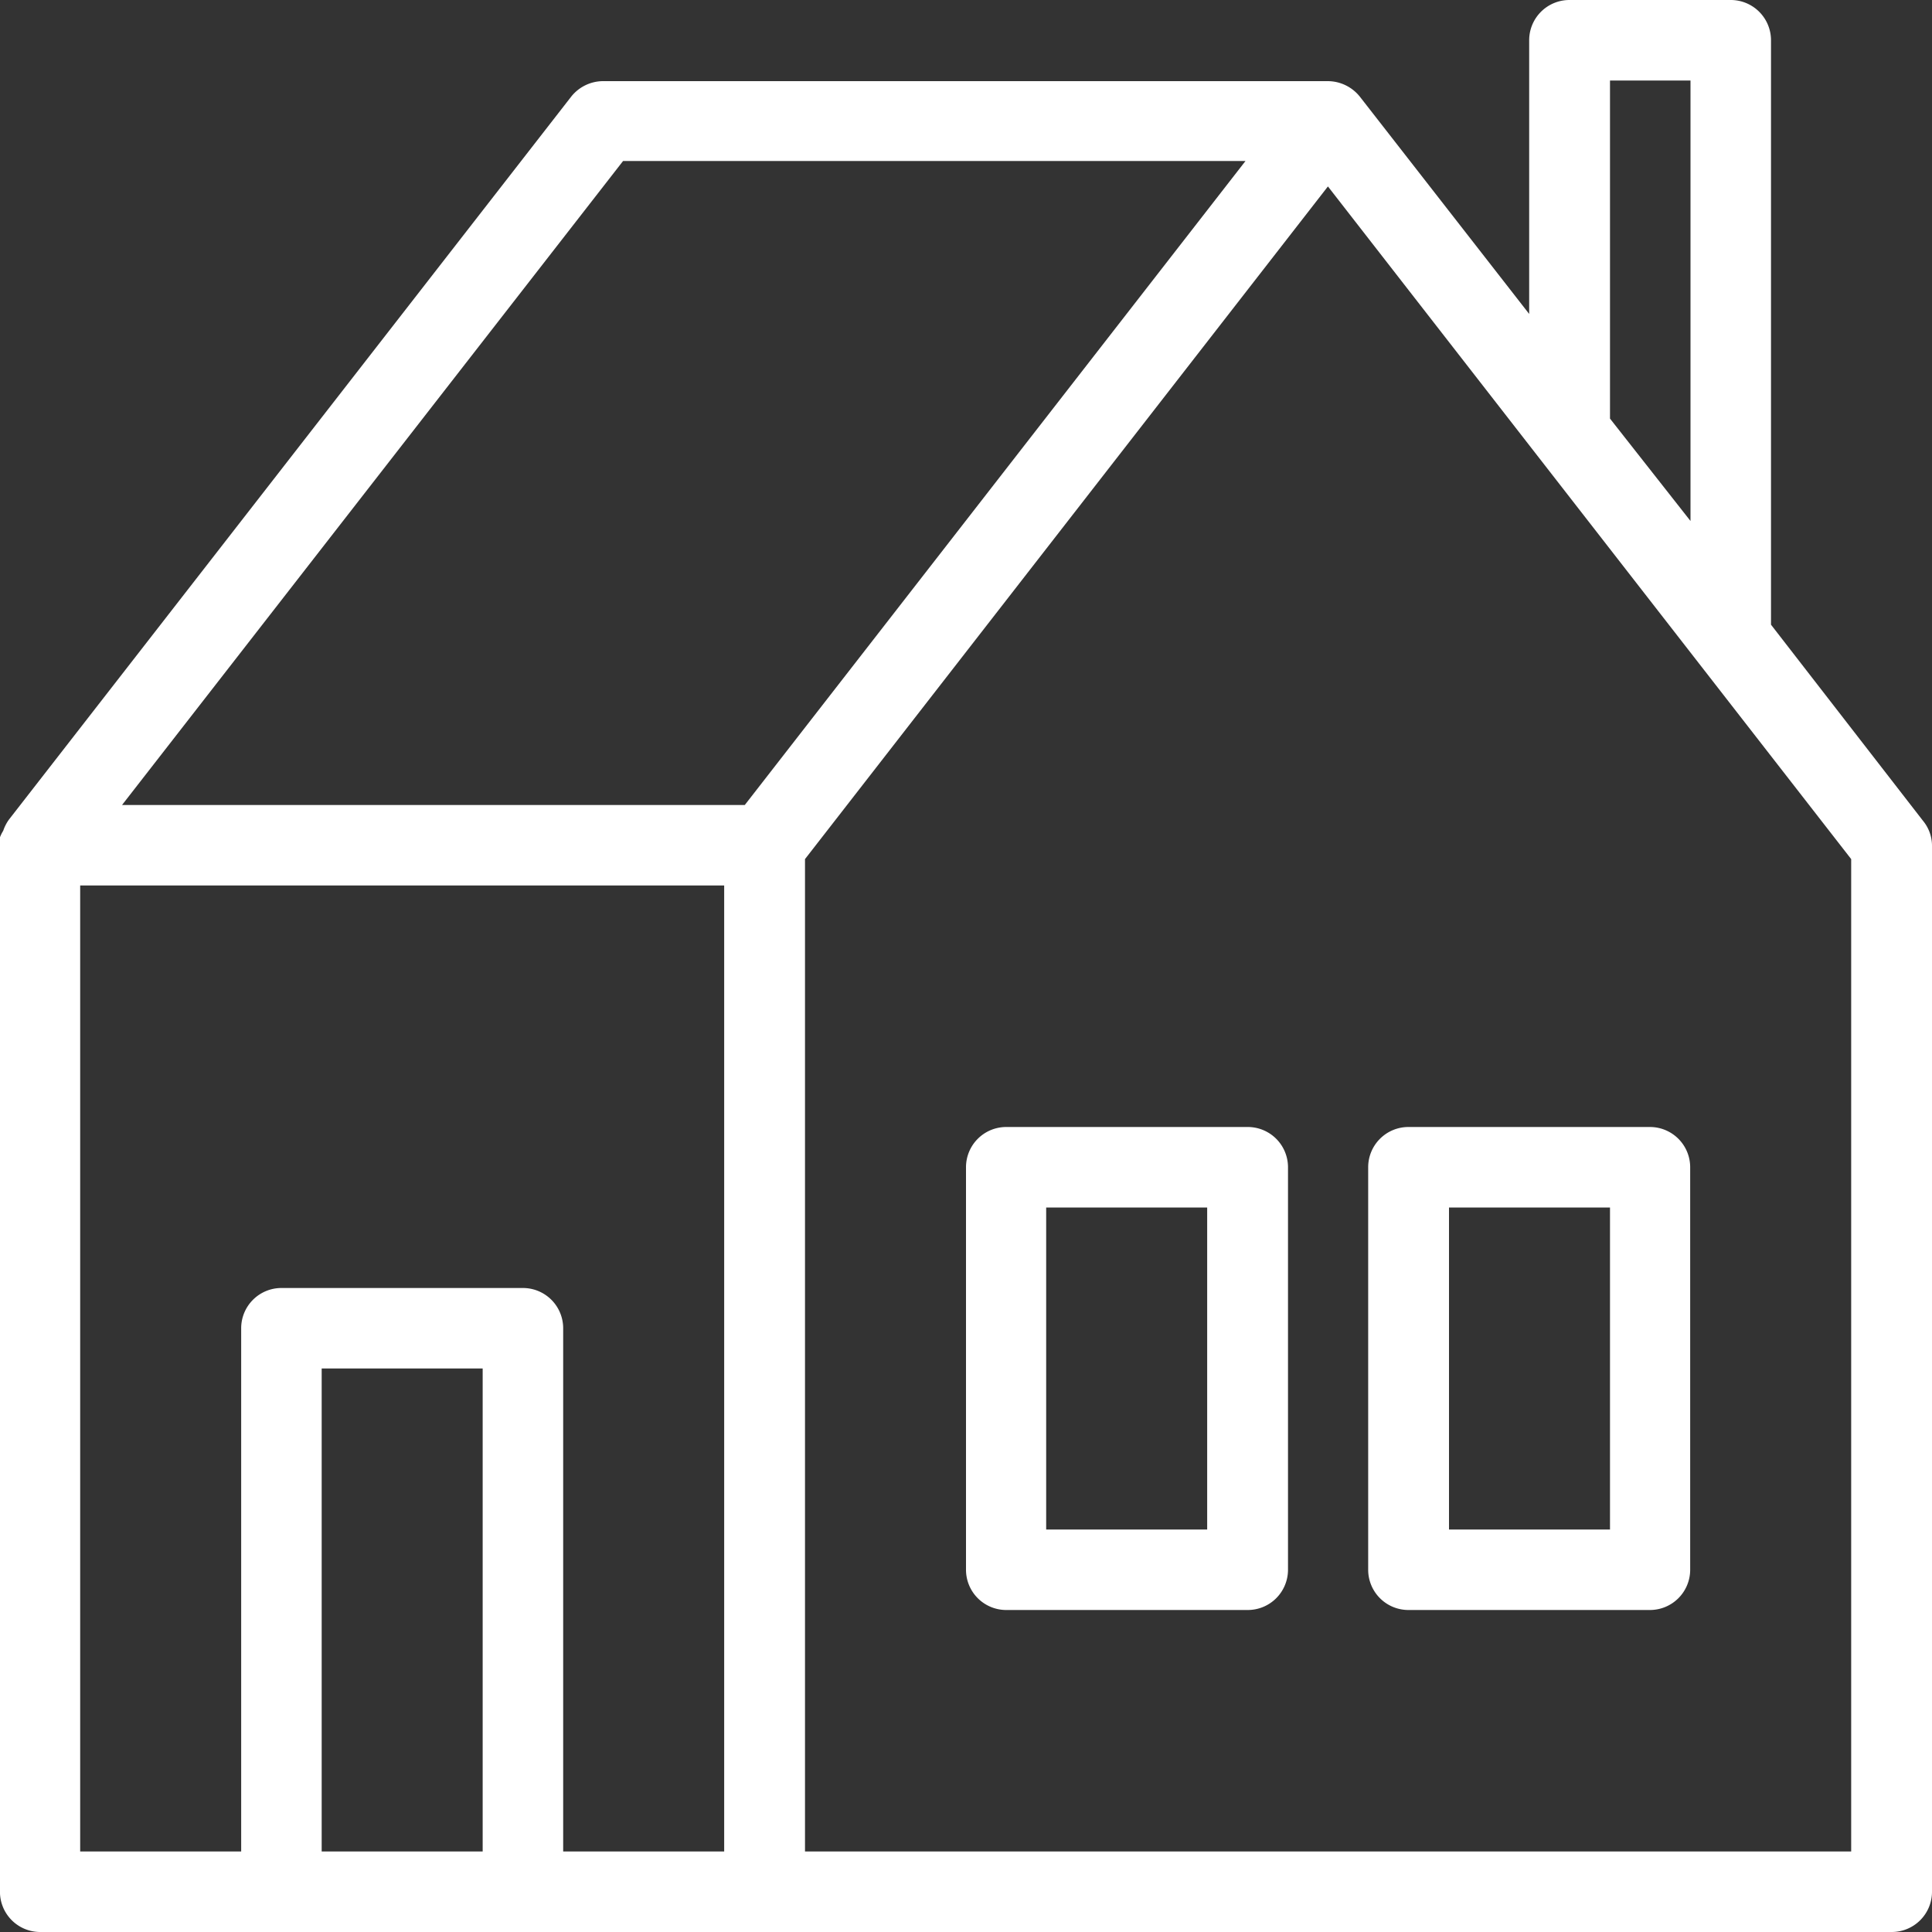
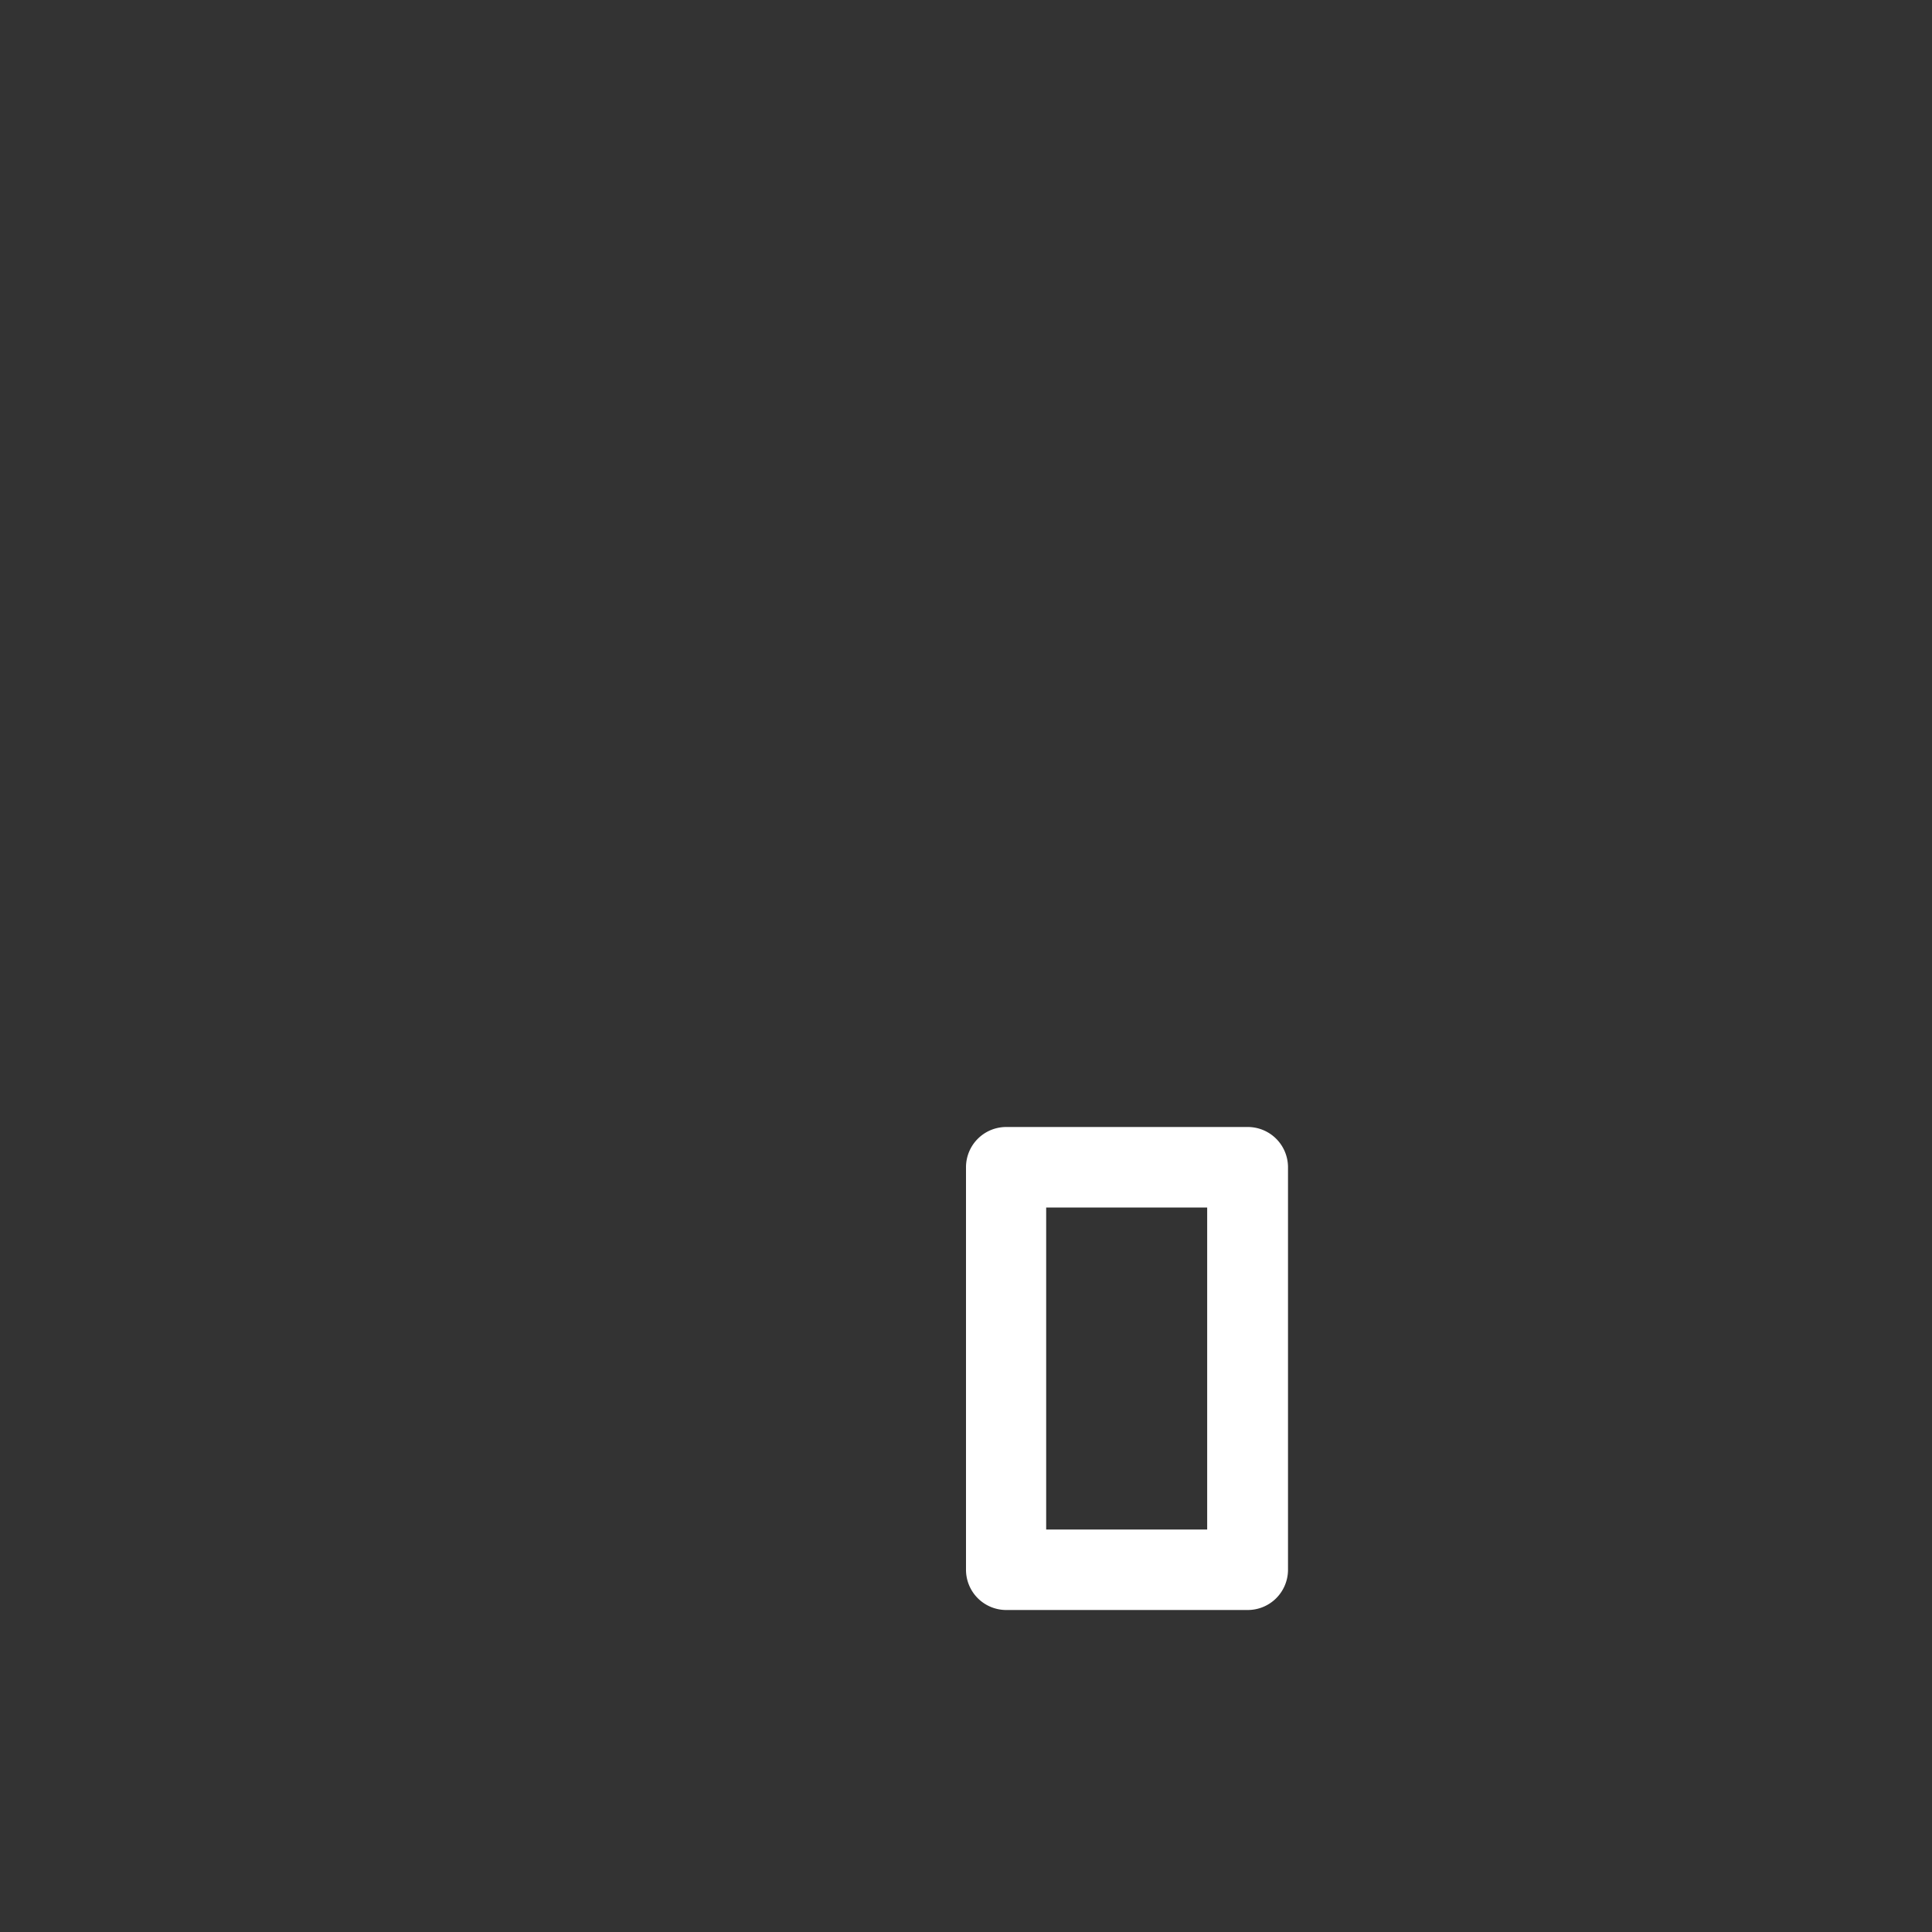
<svg xmlns="http://www.w3.org/2000/svg" viewBox="0 0 60 60">
  <rect x="0" y="0" width="60" height="60" fill="#333333" stroke="none" />
  <defs>
    <style>.cls-1{fill:#fff;}</style>
  </defs>
  <title>Fichier 13000000</title>
  <g id="Calque_2" data-name="Calque 2">
    <g id="Calque_1-2" data-name="Calque 1">
-       <path class="cls-1" d="M59.72,25.49,55,19.4V1.25A1.25,1.25,0,0,0,53.74,0h-5a1.25,1.25,0,0,0-1.25,1.25h0v8.5L42.23,3h0a1.28,1.28,0,0,0-1-.48H18.74a1.27,1.27,0,0,0-1,.48L.28,25.45l0,0h0a1.29,1.29,0,0,0-.18.35v0A1.16,1.16,0,0,0,0,26v0a1.11,1.11,0,0,0,0,.19v32.5A1.25,1.25,0,0,0,1.25,60h57.5A1.25,1.25,0,0,0,60,58.75h0V26.25A1.22,1.22,0,0,0,59.72,25.49ZM50,2.5h2.5V16.18L50,13ZM19.35,5H38.68L23.13,25H3.79ZM2.49,27.5h20v30h-5V41.25A1.25,1.25,0,0,0,16.24,40H8.74a1.25,1.25,0,0,0-1.25,1.25h0V57.5h-5Zm7.5,30v-15h5v15Zm47.5,0H25V26.68L41.24,5.79,57.49,26.68Z" />
      <path class="cls-1" d="M38.74,35h-7.5A1.25,1.25,0,0,0,30,36.25h0v12.5A1.25,1.25,0,0,0,31.24,50h7.5A1.25,1.25,0,0,0,40,48.76h0V36.25A1.25,1.25,0,0,0,38.74,35ZM37.49,47.5h-5v-10h5Z" />
-       <path class="cls-1" d="M43.74,50h7.5a1.25,1.25,0,0,0,1.25-1.25h0V36.25A1.25,1.25,0,0,0,51.24,35h-7.5a1.25,1.25,0,0,0-1.25,1.25h0v12.5A1.25,1.25,0,0,0,43.74,50ZM45,37.5h5v10H45Z" />
    </g>
  </g>
</svg>